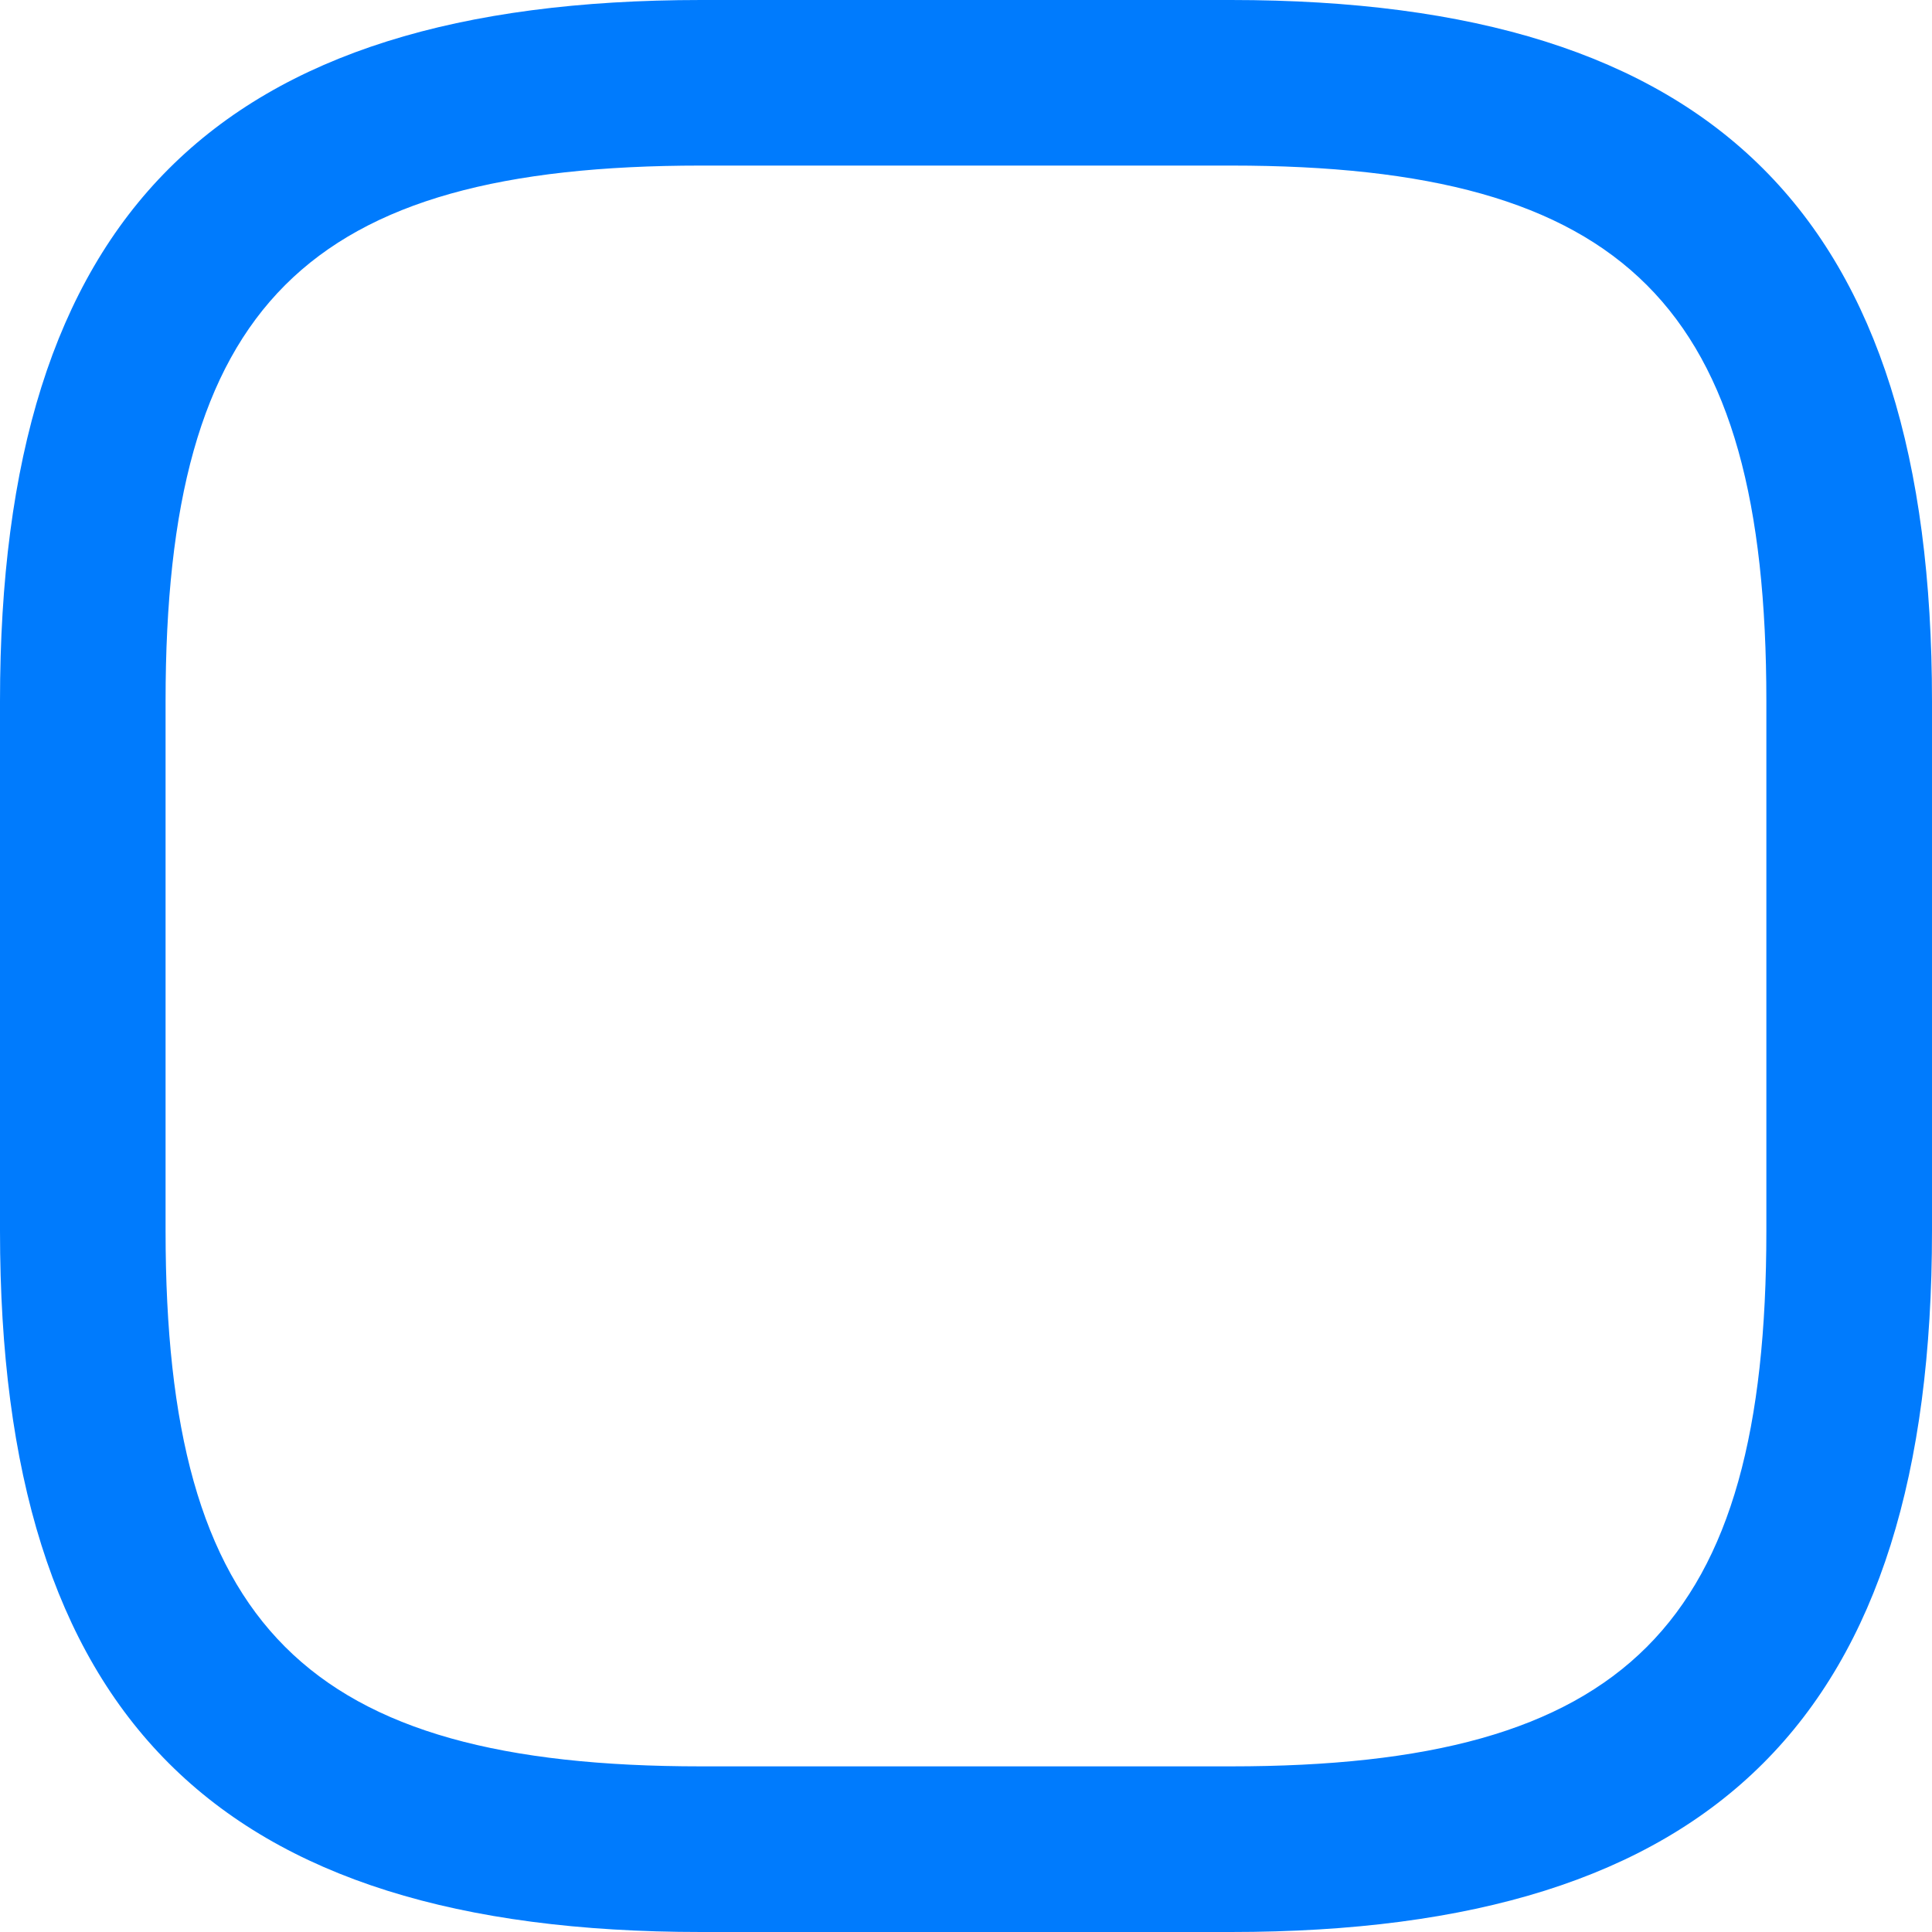
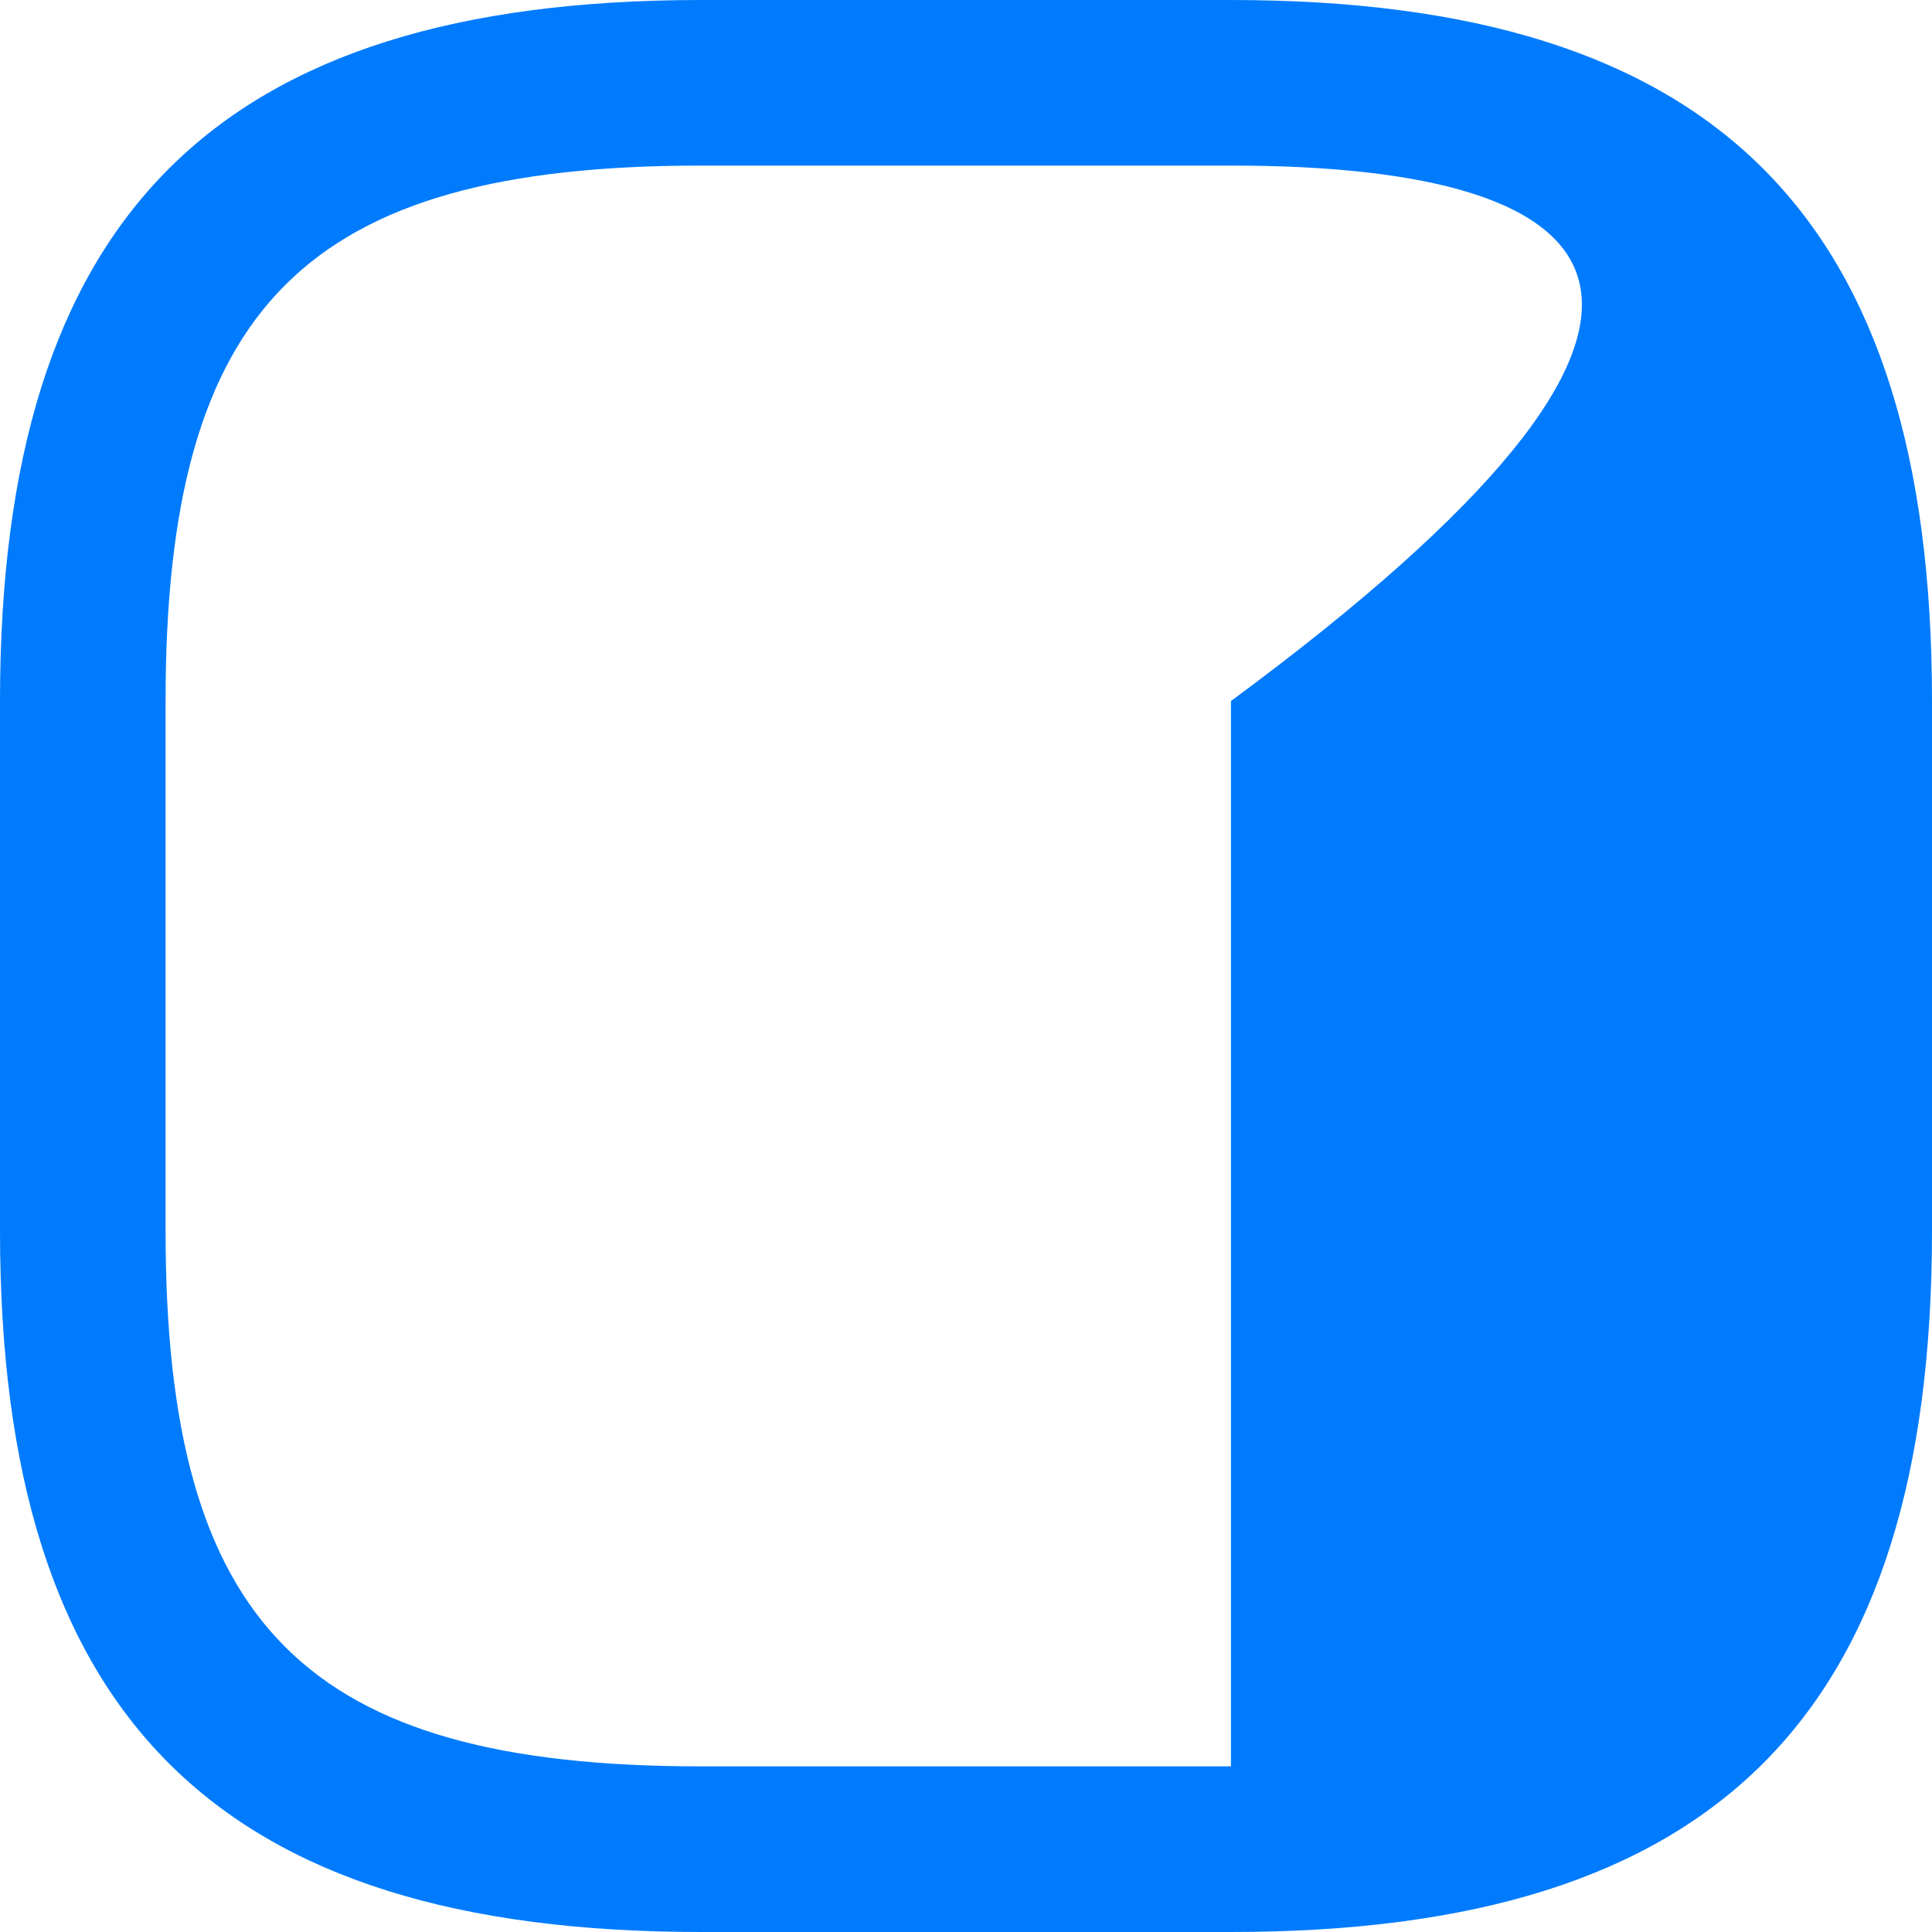
<svg xmlns="http://www.w3.org/2000/svg" width="30" height="30" viewBox="0 0 30 30" fill="none">
-   <path d="M19.114 30H10.886C3.36 30 0 26.64 0 19.114V10.886C0 3.36 3.36 0 10.886 0H19.114C26.64 0 30 3.36 30 10.886V19.114C30 26.64 26.64 30 19.114 30ZM10.886 2.571C4.749 2.571 2.571 4.749 2.571 10.886V19.114C2.571 25.251 4.749 27.428 10.886 27.428H19.114C25.251 27.428 27.428 25.251 27.428 19.114V10.886C27.428 4.749 25.251 2.571 19.114 2.571H10.886Z" fill="#007BFD" />
+   <path d="M19.114 30H10.886C3.36 30 0 26.64 0 19.114V10.886C0 3.36 3.36 0 10.886 0H19.114C26.64 0 30 3.36 30 10.886V19.114C30 26.64 26.64 30 19.114 30ZM10.886 2.571C4.749 2.571 2.571 4.749 2.571 10.886V19.114C2.571 25.251 4.749 27.428 10.886 27.428H19.114V10.886C27.428 4.749 25.251 2.571 19.114 2.571H10.886Z" fill="#007BFD" />
</svg>